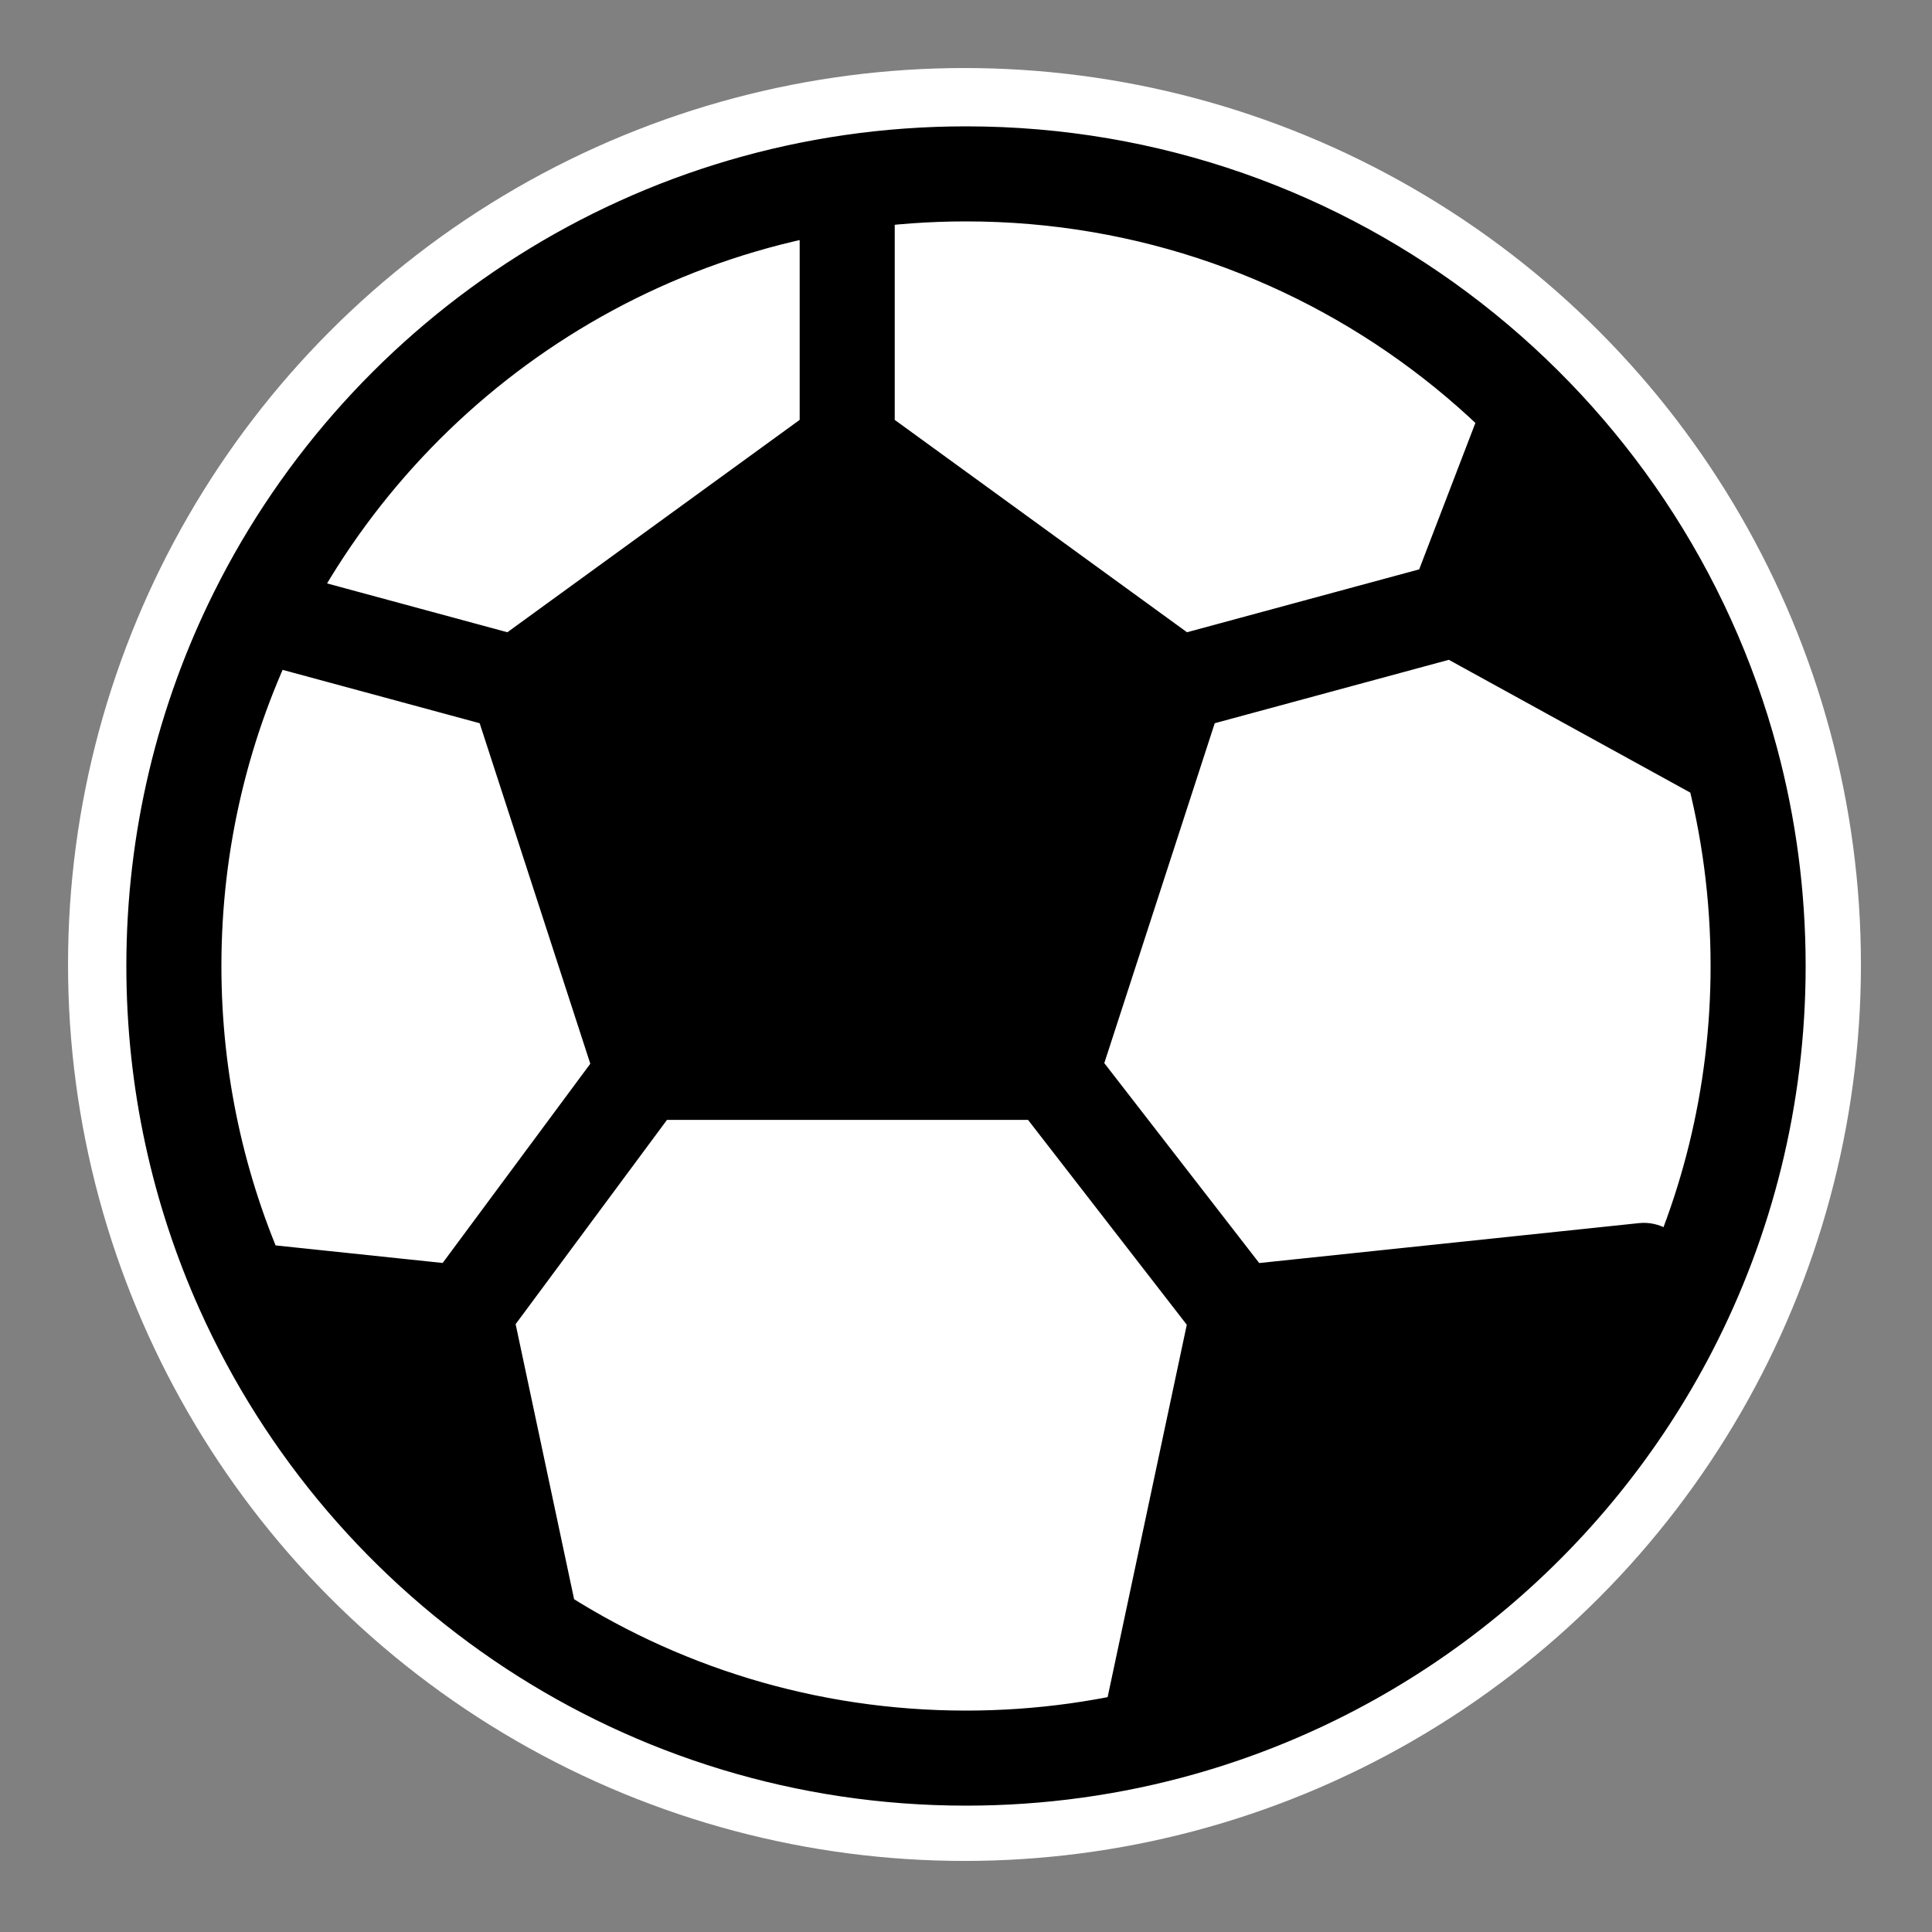
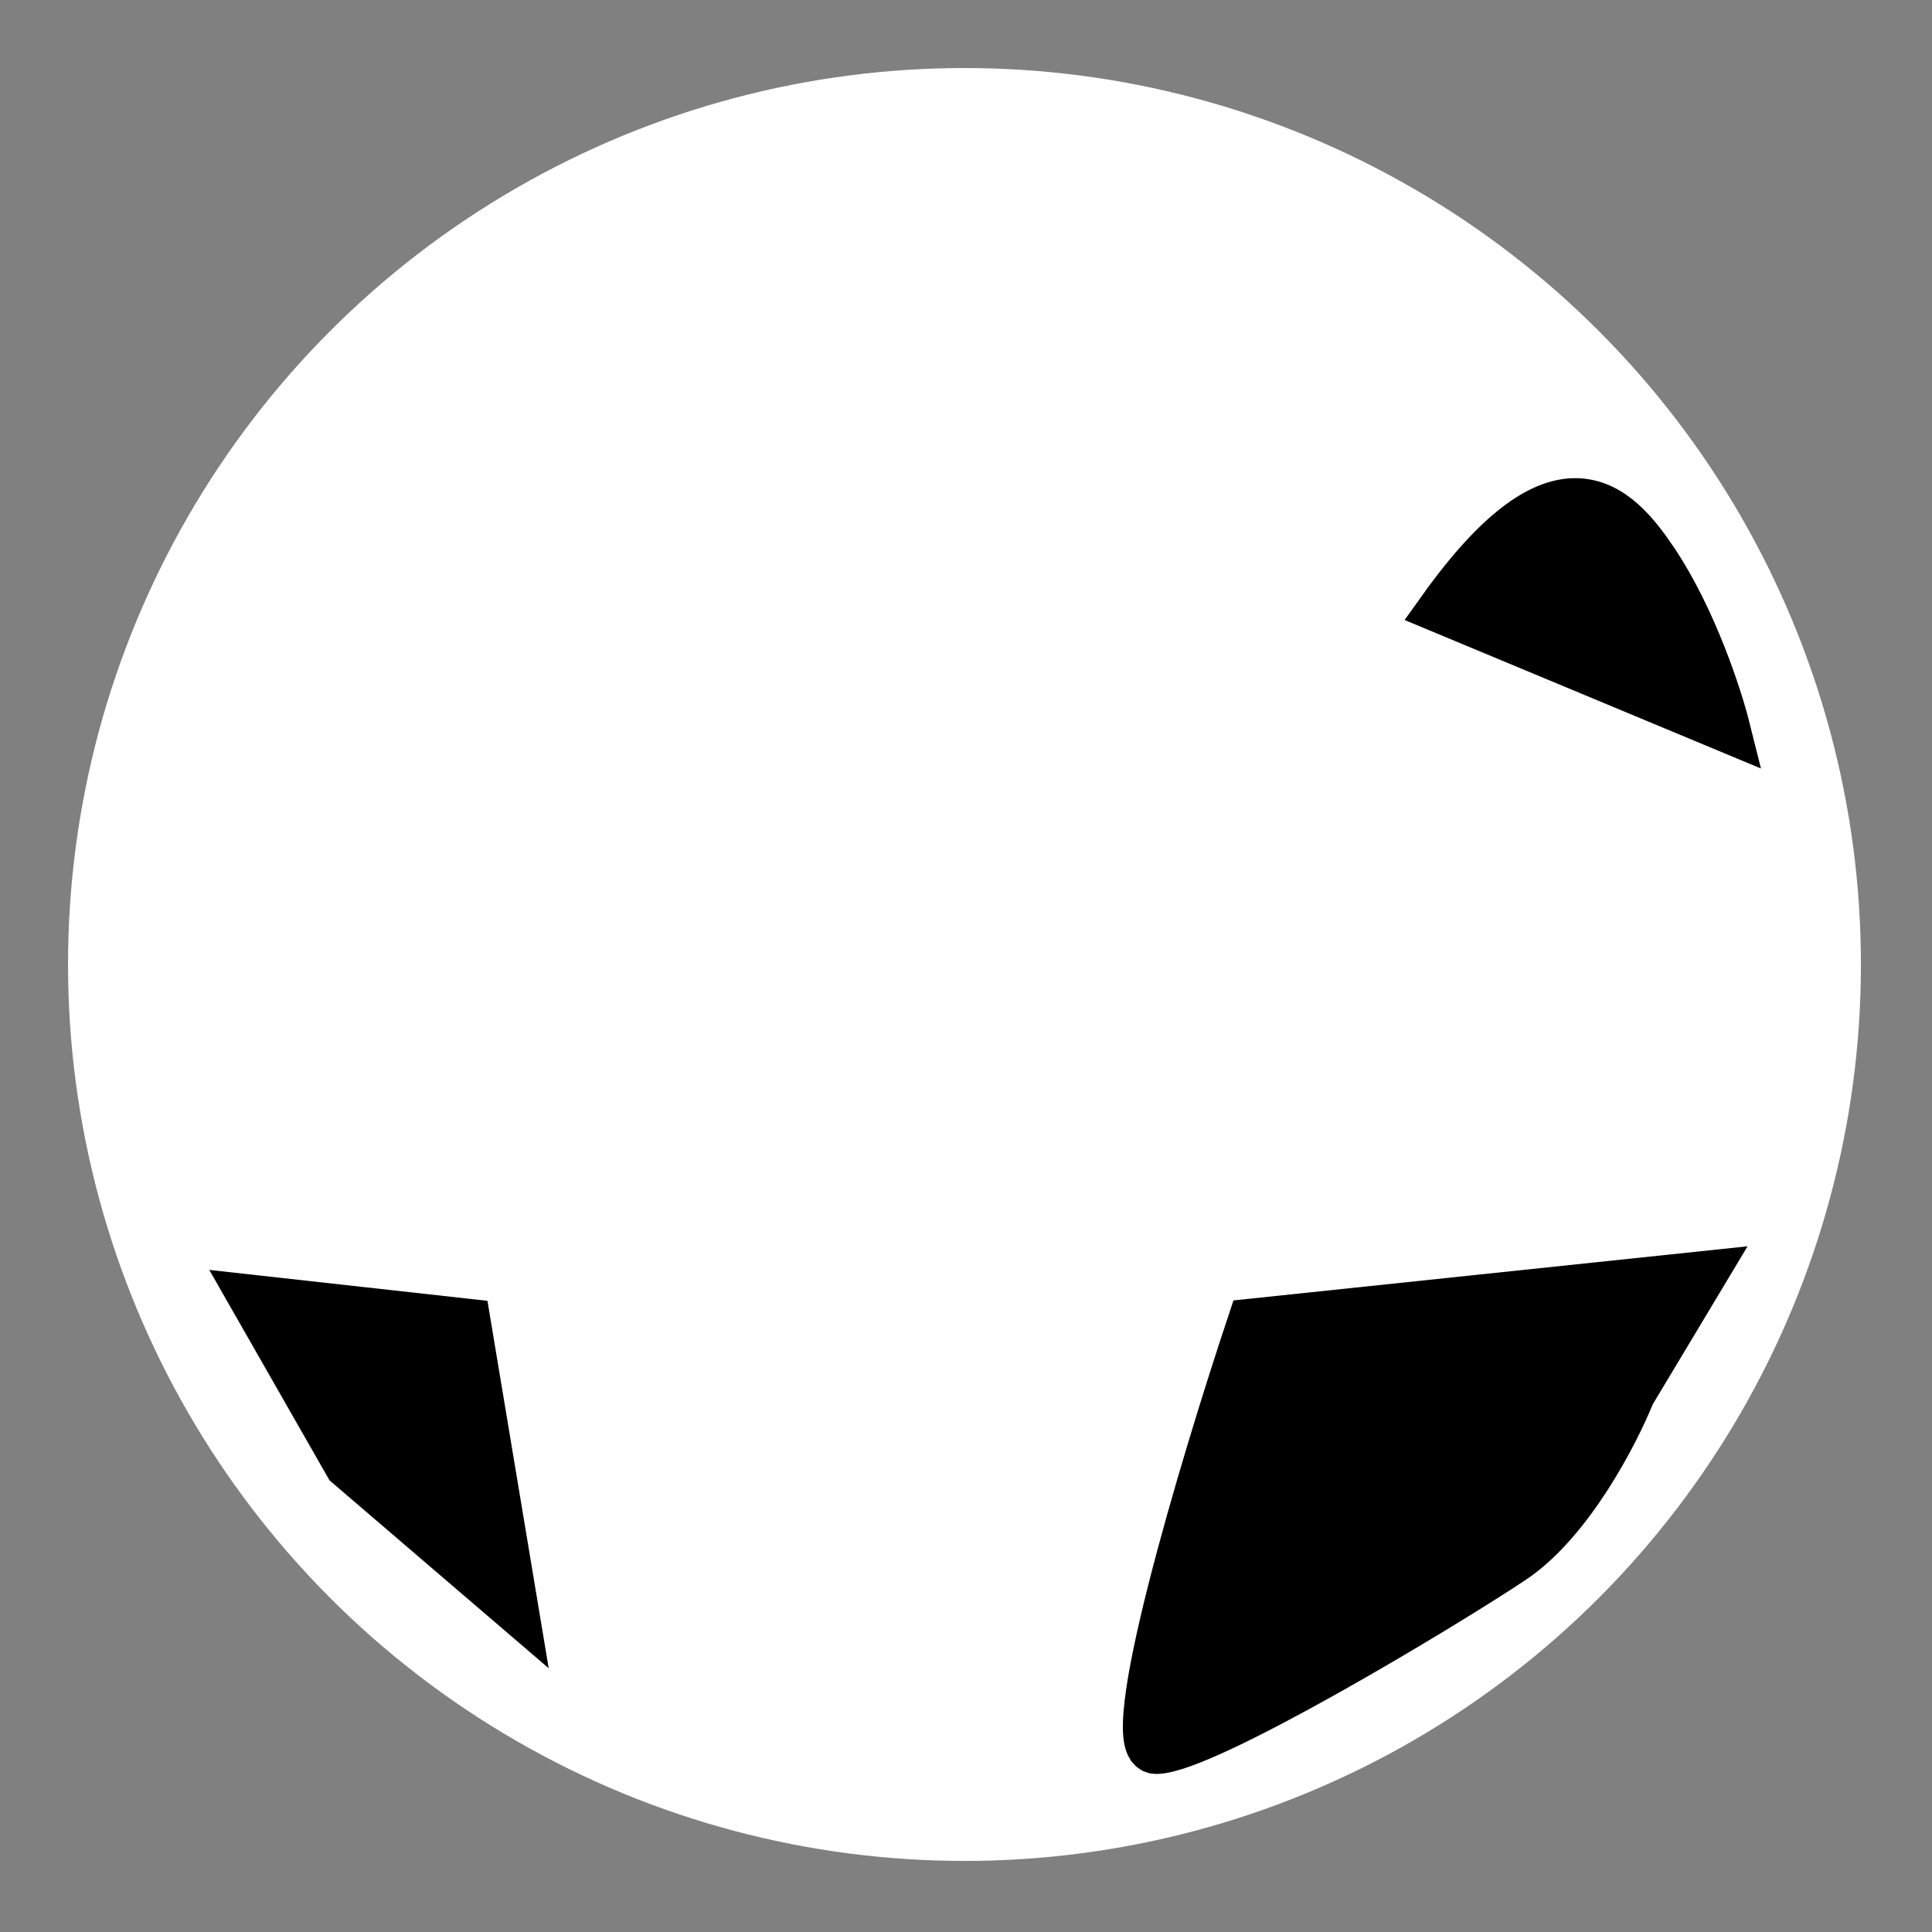
<svg xmlns="http://www.w3.org/2000/svg" width="500" height="500" viewBox="0 0 500 500" fill="none">
  <rect x="0" y="0" width="500" height="500" fill="#808080" stroke="none" />
  <circle cx="249.607" cy="249.607" r="232" fill="white" />
  <circle cx="250" cy="249.999" r="205" fill="white" />
-   <path d="M219.25 114.7L133.15 176.2L170.05 274.6H268.45L305.35 176.2L219.25 114.7Z" fill="black" stroke="black" stroke-width="12.3" />
  <path d="M120.85 342.25L65.5 336.1L90.1 379.15L133.15 416.05L120.85 342.25Z" fill="black" stroke="black" stroke-width="12.3" />
  <path d="M440.65 329.95L323.8 342.25C311.5 379.15 289.36 452.95 299.2 452.95C311.5 452.95 373 416.05 391.45 403.75C406.21 393.91 418.1 370.95 422.2 360.7L440.65 329.95Z" fill="black" stroke="black" stroke-width="12.3" />
-   <path d="M373 157.75L397.6 108.55C403.75 114.7 418.51 130.69 428.35 145.45C438.19 160.21 444.75 180.3 446.8 188.5L373 157.75Z" fill="black" stroke="black" stroke-width="12.3" />
-   <path d="M425.434 328.777L436.67 323.774C434.503 318.906 429.448 315.987 424.148 316.544L425.434 328.777ZM298.39 443.168L286.358 440.611C285.25 445.823 287.625 451.156 292.24 453.82L298.39 443.168ZM66.364 158.778L55.352 153.297L66.364 158.778ZM62.849 333.787L51.626 338.819L62.849 333.787ZM432.218 344.015L443.144 349.664L432.218 344.015ZM219.254 114.934L212.024 124.885L297.501 186.988L304.731 177.037L311.961 167.086L226.484 104.983L219.254 114.934ZM304.731 177.037L293.033 173.236L260.384 273.721L272.082 277.522L283.78 281.323L316.429 180.838L304.731 177.037ZM272.082 277.522V265.222H166.426V277.522V289.822H272.082V277.522ZM166.426 277.522L178.124 273.721L145.474 173.236L133.776 177.037L122.078 180.838L154.728 281.323L166.426 277.522ZM133.776 177.037L141.006 186.988L226.484 124.885L219.254 114.934L212.024 104.983L126.547 167.086L133.776 177.037ZM425.434 328.777L424.148 316.544L319.071 327.589L320.357 339.821L321.642 352.054L426.72 341.01L425.434 328.777ZM320.357 339.821L308.325 337.264L286.358 440.611L298.39 443.168L310.421 445.725L332.388 342.378L320.357 339.821ZM219.254 114.934H231.554V47.527H219.254H206.954V114.934H219.254ZM304.731 177.037L307.947 188.909L379.745 169.46L376.529 157.588L373.313 145.716L301.515 165.165L304.731 177.037ZM272.082 277.522L262.359 285.056L310.634 347.355L320.357 339.821L330.079 332.287L281.804 269.988L272.082 277.522ZM166.426 277.522L156.543 270.199L110.379 332.498L120.261 339.821L130.144 347.144L176.308 284.845L166.426 277.522ZM395.461 108.269L383.978 103.861L365.046 153.18L376.529 157.588L388.012 161.996L406.944 112.677L395.461 108.269ZM376.529 157.588L370.602 168.365L442.137 207.707L448.064 196.929L453.992 186.152L382.457 146.81L376.529 157.588ZM250 44.999V57.299C339.156 57.299 414.199 117.858 436.181 200.105L448.064 196.929L459.947 193.753C435.161 101.015 350.574 32.699 250 32.699V44.999ZM448.064 196.929L436.181 200.105C440.431 216.005 442.7 232.728 442.7 249.999H455H467.3C467.3 230.564 464.746 211.707 459.947 193.753L448.064 196.929ZM133.776 177.037L136.992 165.165L69.579 146.906L66.364 158.778L63.148 170.65L130.561 188.909L133.776 177.037ZM45 249.999H57.3C57.3 219.171 64.53 190.068 77.375 164.258L66.364 158.778L55.352 153.297C40.85 182.435 32.7 215.283 32.7 249.999H45ZM66.364 158.778L77.375 164.258C108.942 100.834 174.398 57.299 250 57.299V44.999V32.699C164.709 32.699 90.917 81.84 55.352 153.297L66.364 158.778ZM62.849 333.787L61.563 346.019L118.976 352.054L120.261 339.821L121.547 327.589L64.135 321.554L62.849 333.787ZM62.849 333.787L74.073 328.754C63.299 304.726 57.3 278.08 57.3 249.999H45H32.7C32.7 281.616 39.46 311.688 51.626 338.819L62.849 333.787ZM250 454.999V442.699C210.977 442.699 174.698 431.113 144.37 411.196L137.618 421.477L130.866 431.759C165.083 454.229 206.034 467.299 250 467.299V454.999ZM137.618 421.477L144.37 411.196C113.743 391.084 89.195 362.48 74.073 328.754L62.849 333.787L51.626 338.819C68.685 376.865 96.355 409.095 130.866 431.759L137.618 421.477ZM120.261 339.821L108.23 342.378L125.587 424.035L137.618 421.477L149.649 418.92L132.293 337.264L120.261 339.821ZM432.218 344.015L443.455 339.012L436.67 323.774L425.434 328.777L414.197 333.78L420.982 349.018L432.218 344.015ZM455 249.999H442.7C442.7 281.876 434.97 311.911 421.292 338.366L432.218 344.015L443.144 349.664C458.585 319.798 467.3 285.898 467.3 249.999H455ZM432.218 344.015L421.292 338.366C397.036 385.283 354.071 420.953 302.313 435.517L305.645 447.357L308.976 459.197C367.395 442.759 415.808 402.54 443.144 349.664L432.218 344.015ZM305.645 447.357L302.313 435.517C285.692 440.193 268.149 442.699 250 442.699V454.999V467.299C270.423 467.299 290.208 464.478 308.976 459.197L305.645 447.357ZM298.39 443.168L292.24 453.82L299.495 458.009L305.645 447.357L311.795 436.705L304.54 432.516L298.39 443.168Z" fill="black" />
+   <path d="M373 157.75C403.75 114.7 418.51 130.69 428.35 145.45C438.19 160.21 444.75 180.3 446.8 188.5L373 157.75Z" fill="black" stroke="black" stroke-width="12.3" />
</svg>